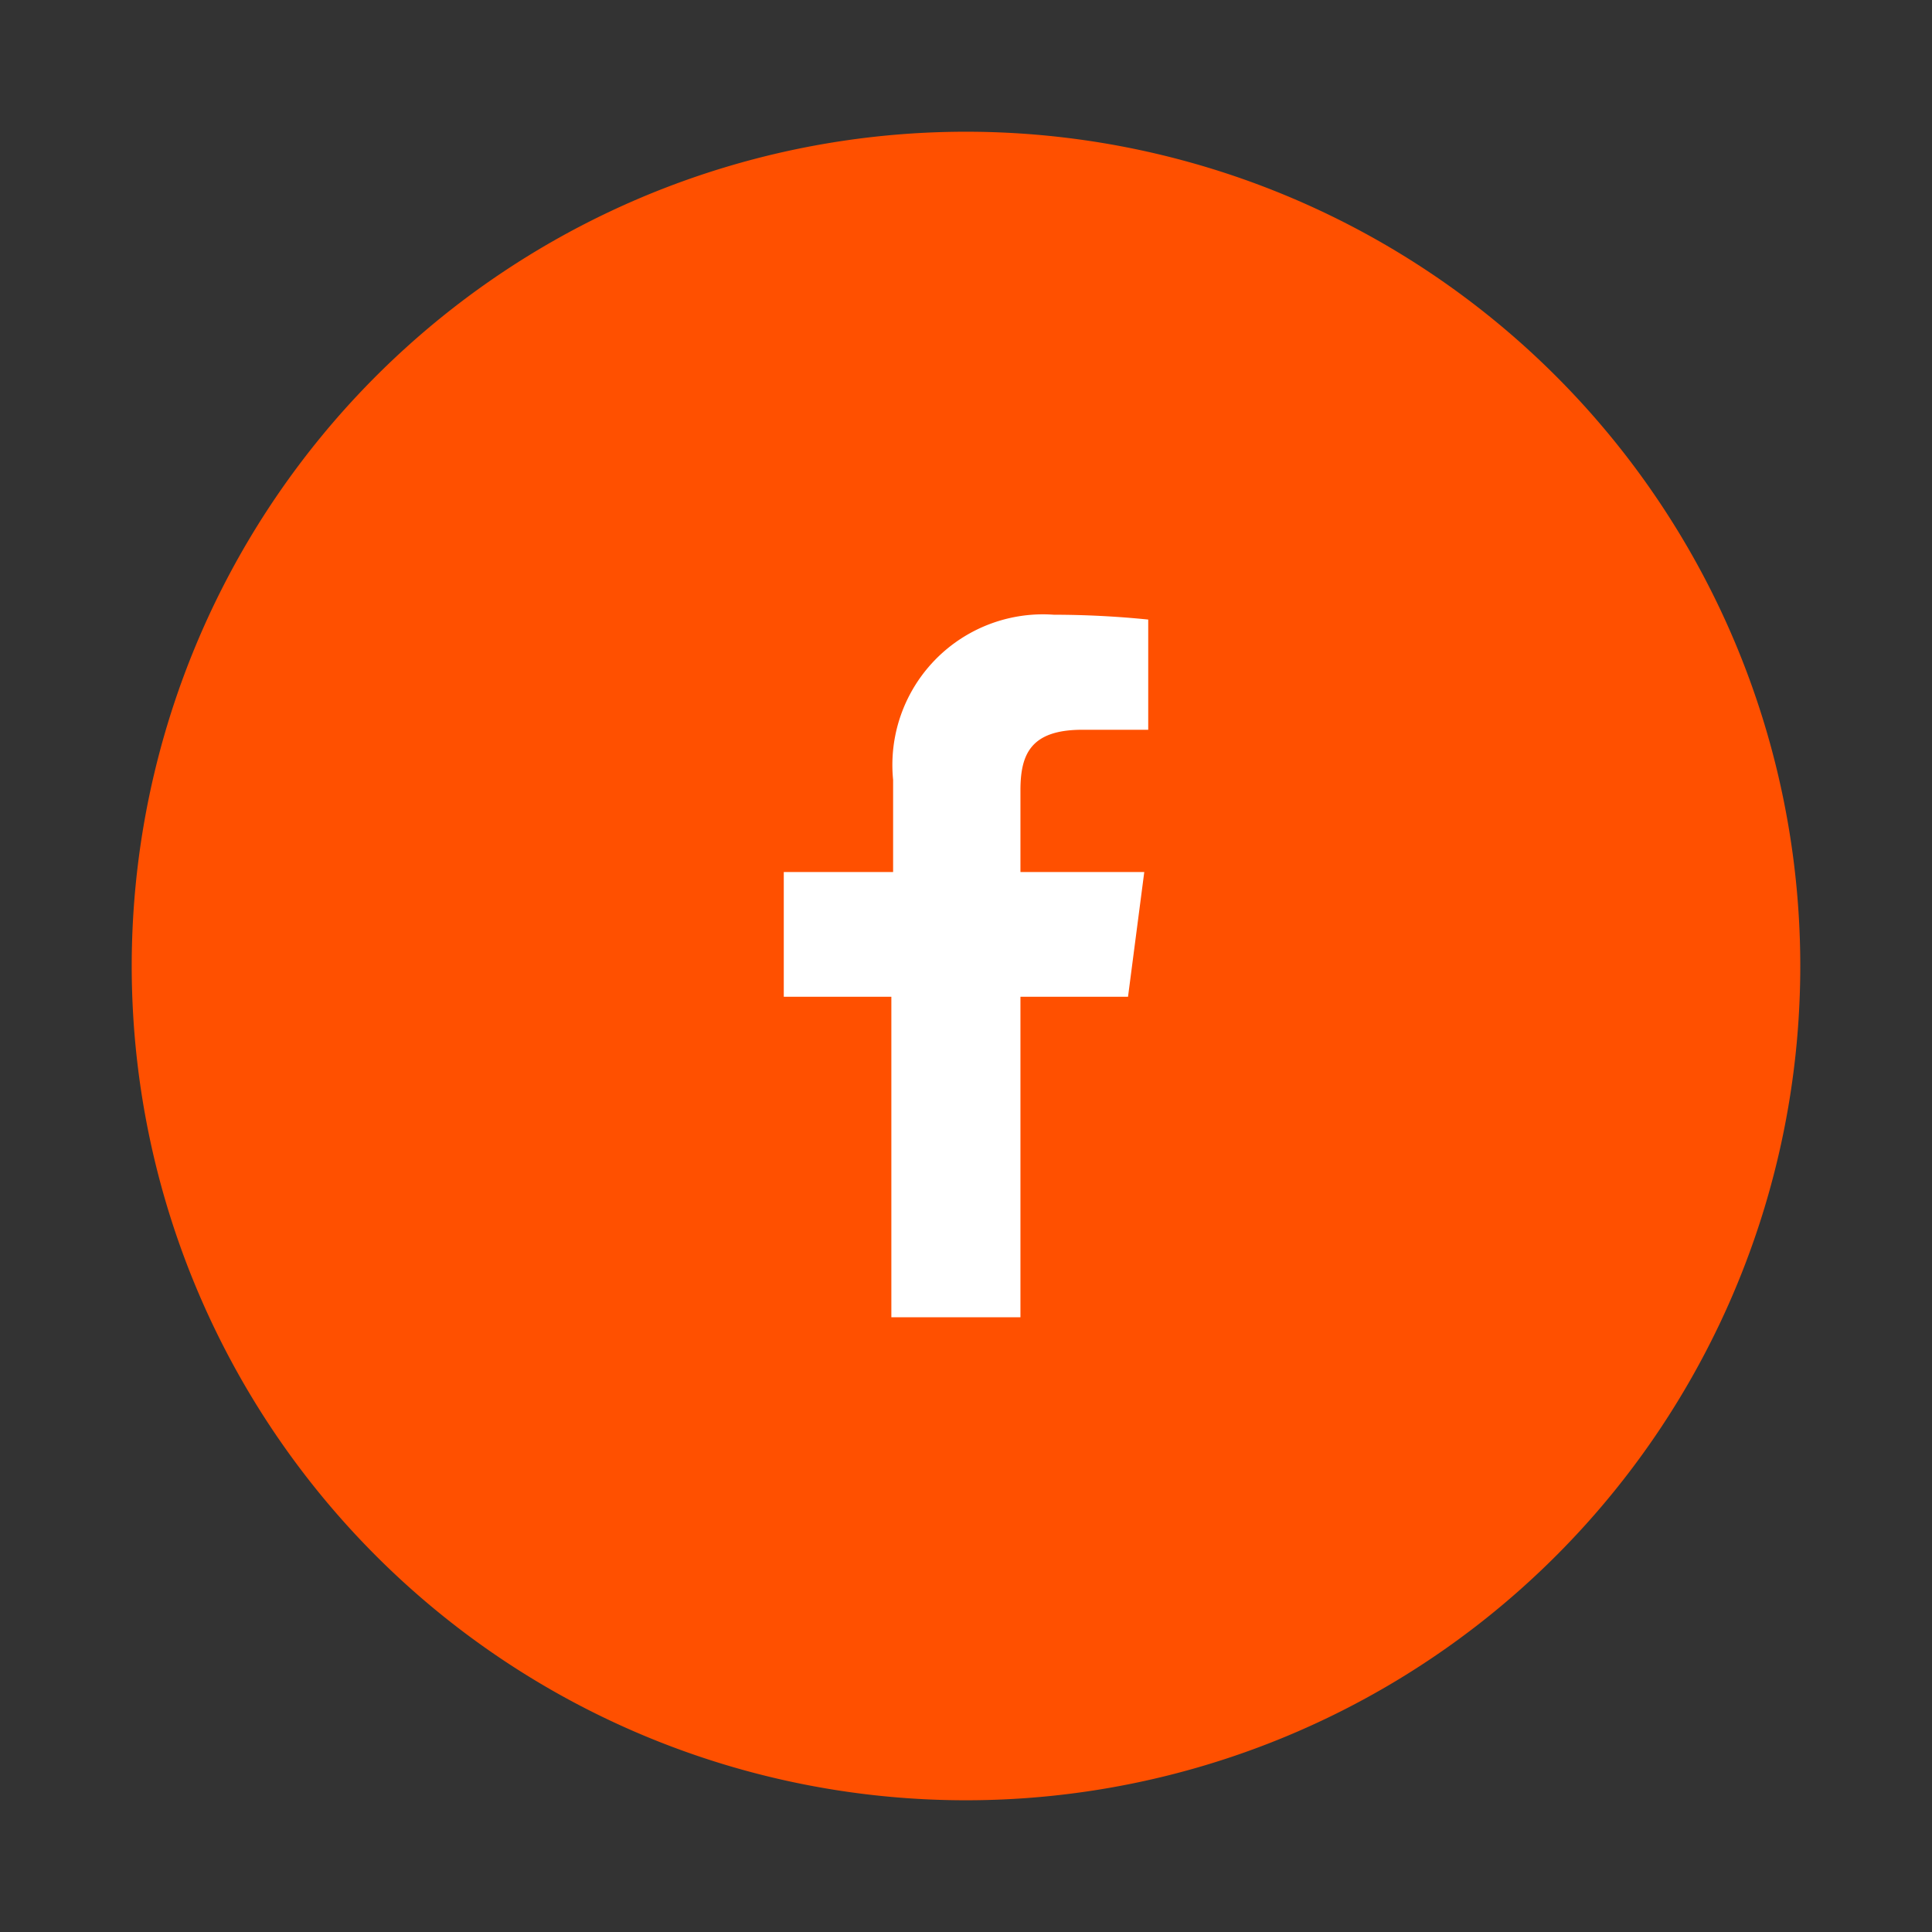
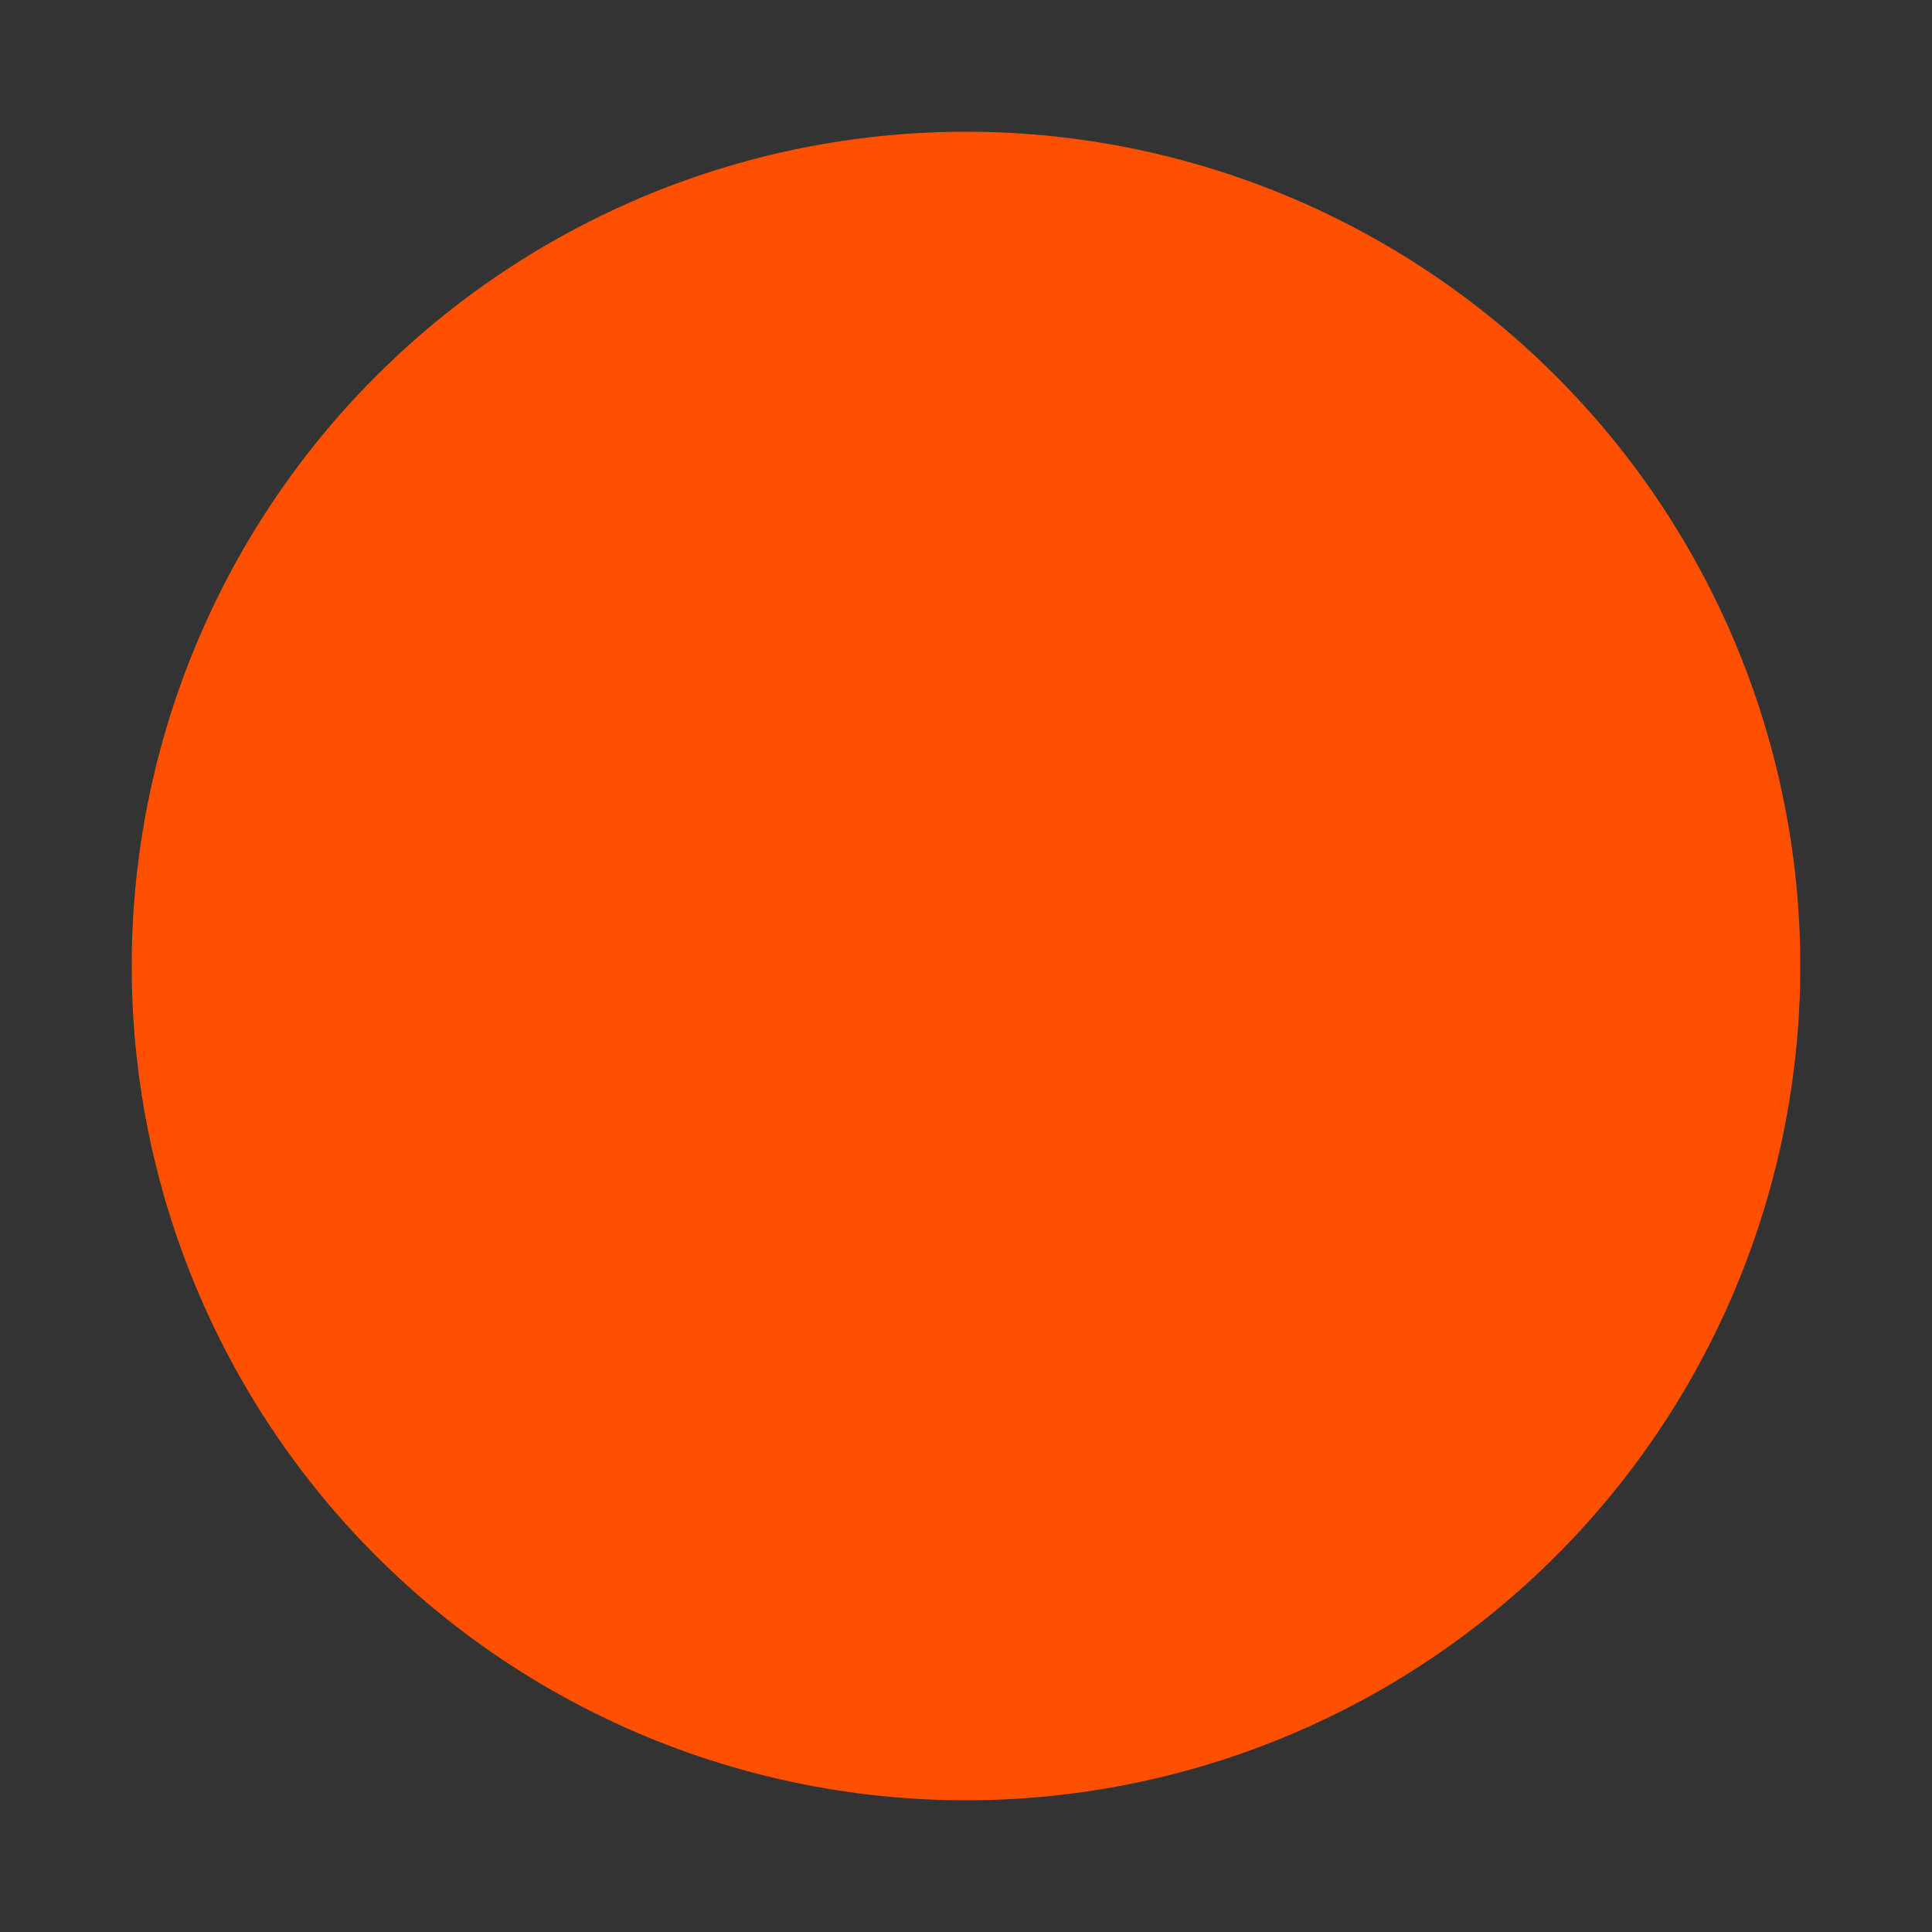
<svg xmlns="http://www.w3.org/2000/svg" viewBox="0 0 44 44">
  <rect x="0" y="0" width="44" height="44" fill="#333333" stroke="none" />
-   <path d="m0 0h44v44h-44z" fill="none" />
  <path d="m22 3a19 19 0 1 0 19 19 19 19 0 0 0 -19-19z" fill="#ff5000" />
-   <path d="m23.24 30v-7.3h2.45l.37-2.84h-2.82v-1.86c0-.82.23-1.38 1.41-1.38h1.5v-2.51a21.57 21.57 0 0 0 -2.15-.11 3.43 3.43 0 0 0 -3.66 3.76v2.1h-2.49v2.84h2.45v7.3z" fill="#fff" />
</svg>